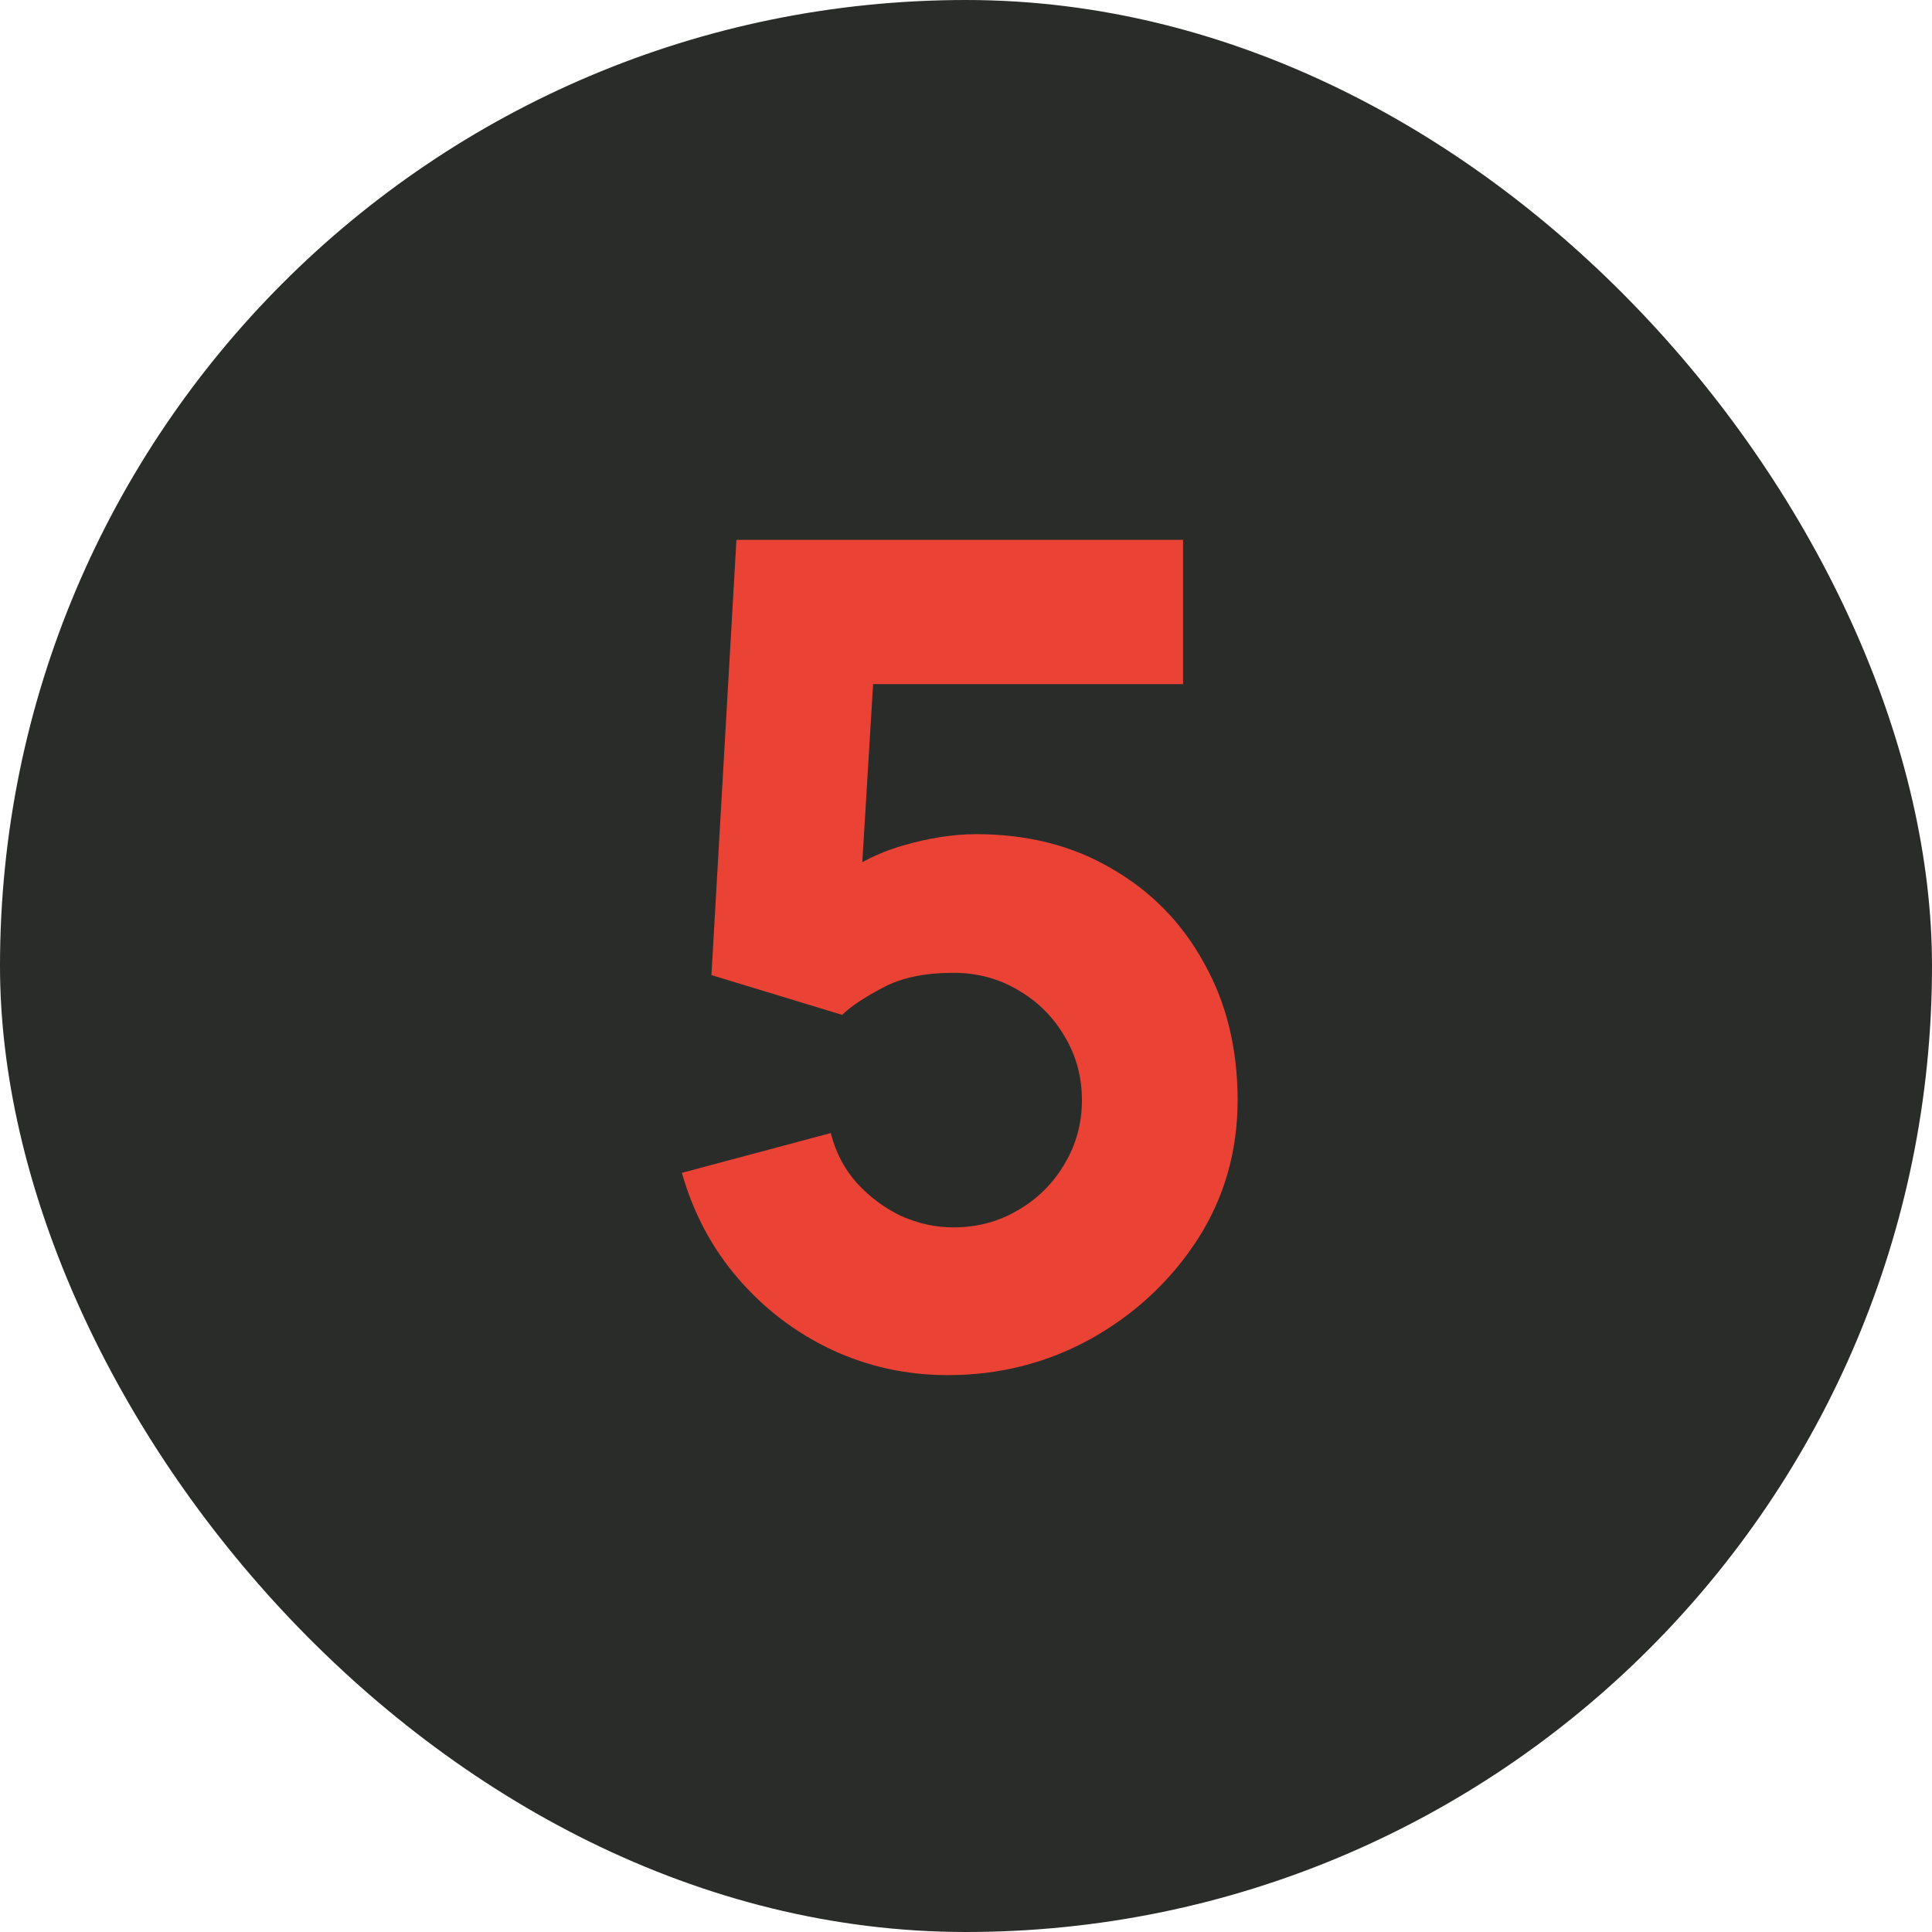
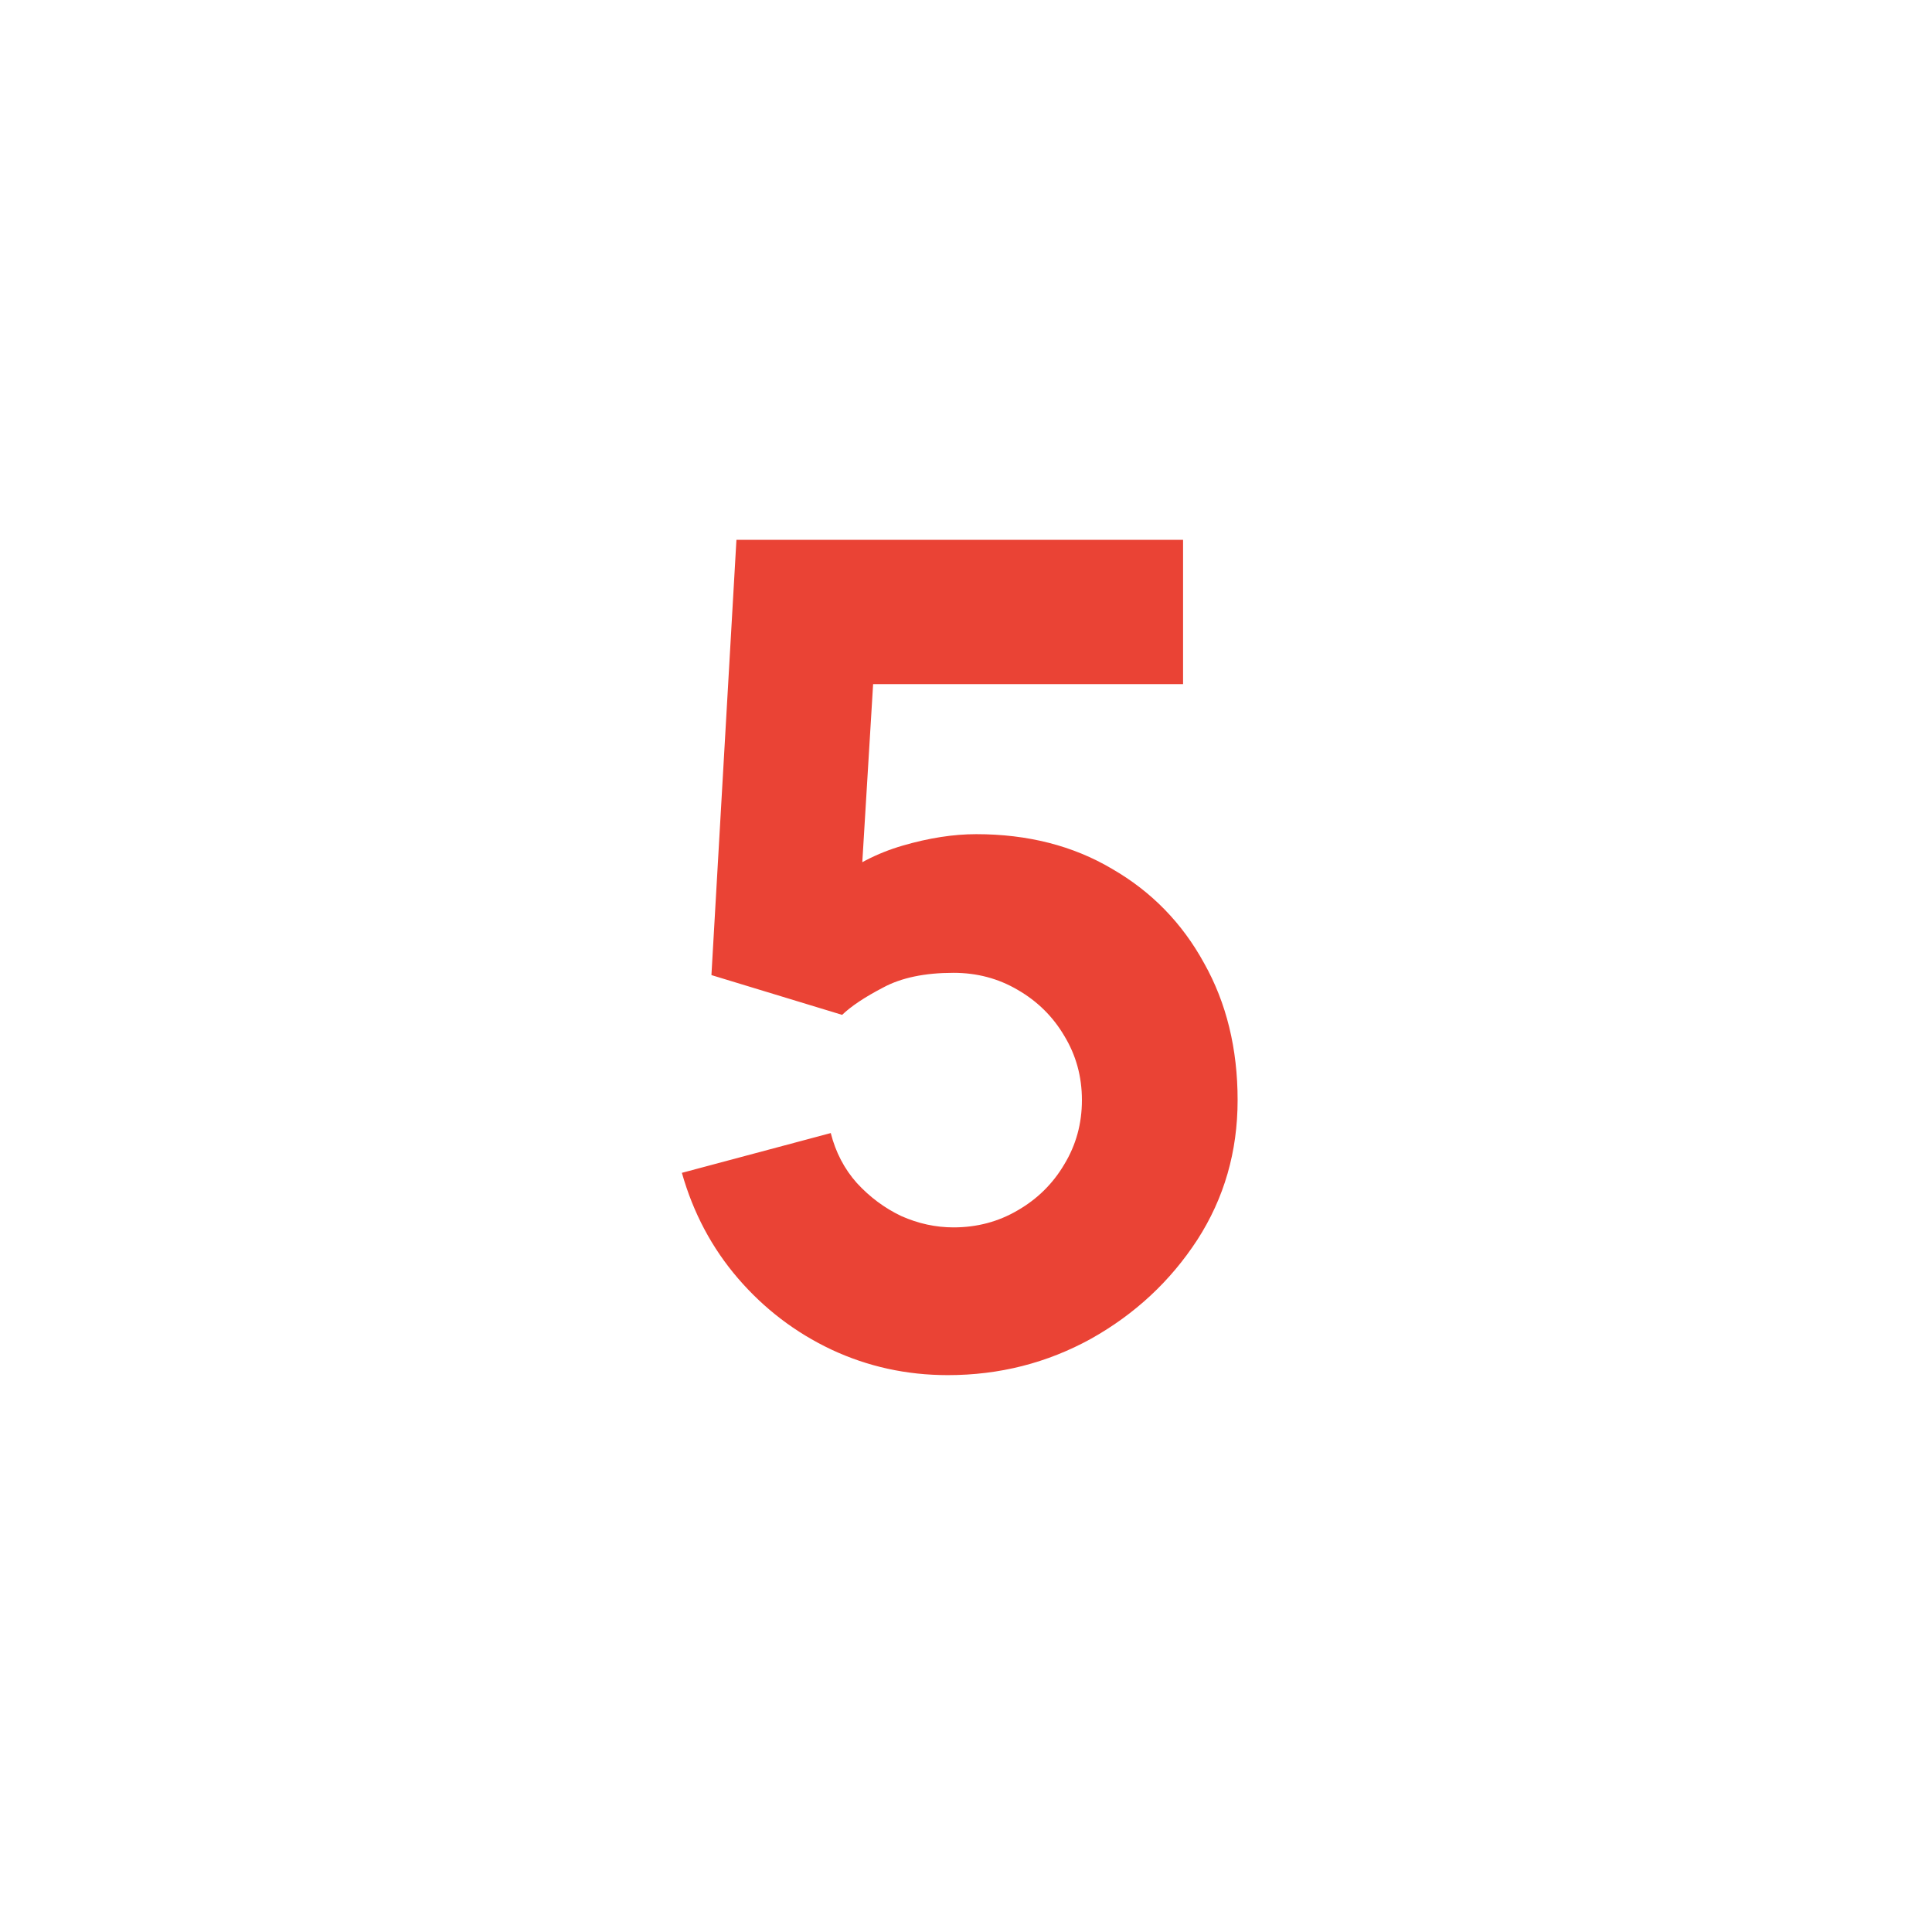
<svg xmlns="http://www.w3.org/2000/svg" width="68" height="68" viewBox="0 0 68 68" fill="none">
-   <rect width="68" height="68" rx="34" fill="#292C29" />
  <path d="M33.36 48.4C31.907 48.4 30.54 48.1 29.26 47.5C27.993 46.9 26.9 46.067 25.98 45C25.06 43.933 24.4 42.693 24 41.28L29.24 39.88C29.413 40.56 29.72 41.147 30.16 41.64C30.613 42.133 31.133 42.52 31.72 42.8C32.32 43.067 32.933 43.2 33.56 43.2C34.387 43.2 35.14 43 35.82 42.6C36.513 42.2 37.06 41.66 37.46 40.98C37.873 40.3 38.08 39.547 38.08 38.72C38.08 37.893 37.873 37.14 37.46 36.46C37.06 35.78 36.513 35.24 35.82 34.84C35.14 34.44 34.387 34.24 33.56 34.24C32.547 34.24 31.72 34.413 31.08 34.76C30.44 35.093 29.96 35.413 29.64 35.72L25.04 34.32L25.92 19H41.64V24.08H28.92L30.84 22.28L30.24 32.16L29.32 31.04C30.04 30.453 30.86 30.027 31.78 29.76C32.7 29.493 33.56 29.36 34.36 29.36C36.173 29.36 37.767 29.767 39.14 30.58C40.527 31.38 41.607 32.487 42.38 33.9C43.167 35.3 43.56 36.907 43.56 38.72C43.56 40.533 43.087 42.173 42.14 43.64C41.193 45.093 39.947 46.253 38.4 47.12C36.853 47.973 35.173 48.4 33.36 48.4Z" fill="#EA4335" />
</svg>